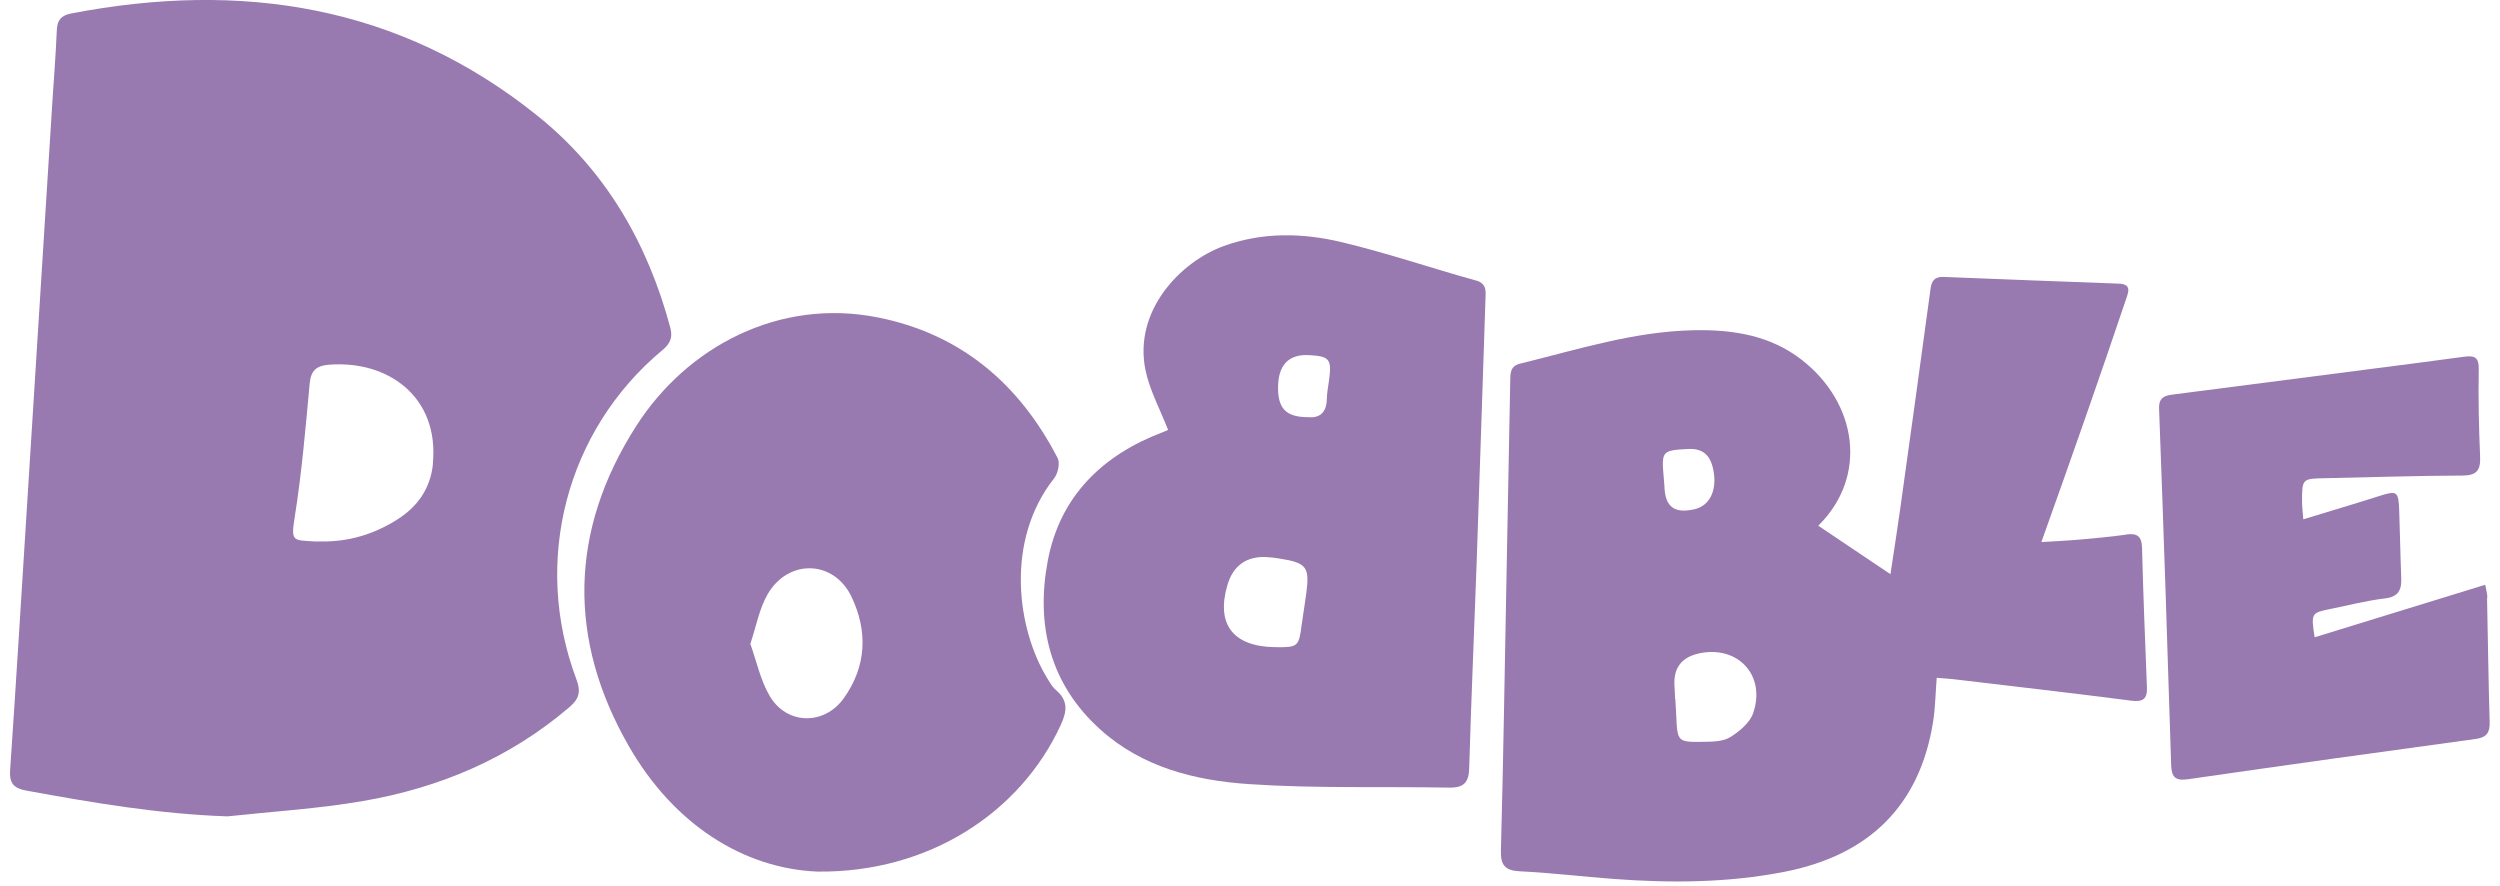
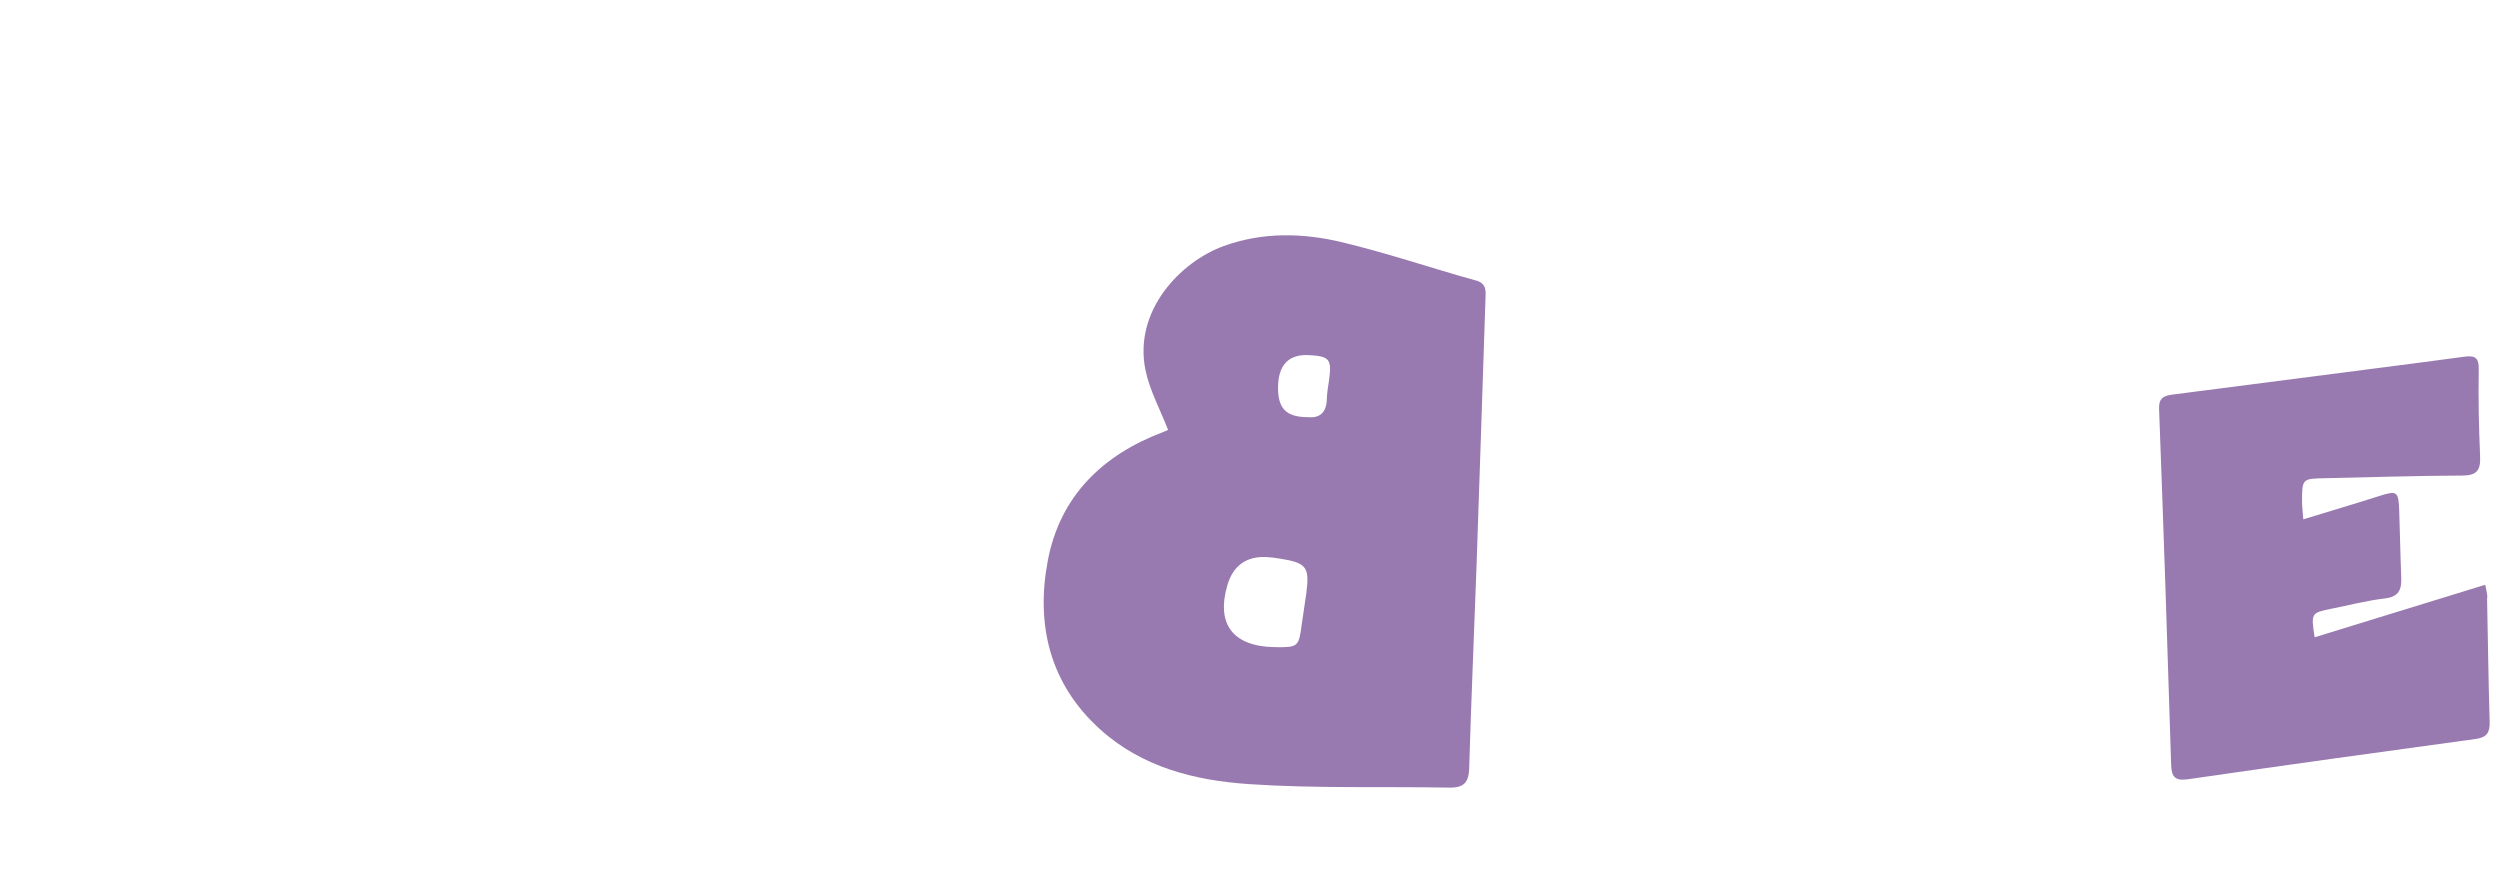
<svg xmlns="http://www.w3.org/2000/svg" fill="none" viewBox="0 0 220 78" height="78" width="220">
  <g clip-path="url(#clip0_2917_34914)">
-     <path fill="#9879B0" d="M58.28 30.82C58.96 30.26 59.22 29.72 58.99 28.85C57.01 21.43 53.3 15 47.3 10.19C35.16 0.43 21.22 -1.7 6.24 1.19C5.38 1.36 5.04 1.78 5 2.64C4.91 4.79 4.74 6.95 4.6 9.1C3.85 20.94 3.11 32.78 2.37 44.63C1.88 52.35 1.42 60.06 0.89 67.77C0.81 68.91 1.19 69.36 2.3 69.57C8.15 70.64 14.01 71.64 20.02 71.84C24 71.41 28.01 71.17 31.94 70.49C38.7 69.33 44.86 66.72 50.13 62.21C50.99 61.47 51.12 60.85 50.72 59.77C46.81 49.37 49.84 37.85 58.29 30.81L58.28 30.82ZM38.1 40.81C37.89 42.98 36.75 44.59 34.94 45.73C32.92 47.01 30.7 47.68 28.29 47.65C28.11 47.65 27.93 47.65 27.75 47.65C25.78 47.53 25.59 47.69 25.93 45.54C26.55 41.64 26.89 37.7 27.25 33.76C27.35 32.64 27.82 32.19 28.9 32.1C34.14 31.66 38.67 34.93 38.09 40.81H38.1Z" />
-     <path fill="#9879B0" d="M187.08 47.05C185.74 47.24 184.39 47.36 183.05 47.48C181.96 47.58 180.87 47.62 179.64 47.7C181.01 43.85 182.31 40.22 183.57 36.59C184.76 33.2 185.92 29.79 187.07 26.39C187.27 25.78 187.66 25 186.45 24.96C181.32 24.77 176.18 24.58 171.05 24.37C170.21 24.34 169.98 24.73 169.88 25.47C169.01 31.93 168.11 38.38 167.21 44.84C166.94 46.76 166.64 48.68 166.36 50.53C164.19 49.07 162.13 47.69 160.02 46.27C159.99 46.39 159.98 46.28 160.04 46.23C164.41 41.88 163.42 35.46 158.56 31.67C155.78 29.51 152.52 29 149.12 29.06C143.83 29.15 138.84 30.76 133.77 32C132.87 32.22 132.91 32.88 132.9 33.57C132.79 39.51 132.67 45.44 132.56 51.38C132.41 59.2 132.29 67.03 132.08 74.85C132.04 76.22 132.51 76.62 133.83 76.68C136.57 76.81 139.3 77.15 142.04 77.35C147.04 77.72 152.03 77.69 156.98 76.73C164.51 75.27 168.92 70.87 170.1 63.59C170.31 62.32 170.32 61.03 170.43 59.65C171.03 59.7 171.52 59.72 172 59.78C177.19 60.4 182.38 60.99 187.56 61.66C188.6 61.79 188.97 61.5 188.93 60.48C188.77 56.39 188.6 52.3 188.5 48.21C188.47 47.15 188.04 46.9 187.07 47.04L187.08 47.05ZM146.47 42.84C146.46 42.57 146.43 42.3 146.41 42.04C146.2 39.68 146.25 39.63 148.58 39.51C149.91 39.45 150.6 40.1 150.82 41.63C151.06 43.29 150.38 44.54 149.09 44.82C147.33 45.21 146.54 44.6 146.47 42.83V42.84ZM154.28 62.75C153.99 63.6 153.07 64.37 152.26 64.87C151.63 65.26 150.7 65.27 149.9 65.28C147.63 65.32 147.61 65.27 147.51 62.99C147.49 62.5 147.46 62 147.43 61.51C147.43 61.51 147.42 61.51 147.41 61.51C147.39 61.11 147.38 60.7 147.35 60.3C147.27 58.767 147.99 57.833 149.51 57.5C152.92 56.76 155.42 59.42 154.28 62.75Z" />
-     <path fill="#9879B0" d="M92.92 60.72C92.59 60.44 92.36 60.02 92.13 59.64C89.55 55.41 88.38 47.64 92.77 42.08C93.1 41.66 93.3 40.75 93.07 40.31C89.69 33.75 84.5 29.35 77.18 27.92C68.59 26.24 60.48 30.46 55.98 37.5C50.09 46.71 49.94 56.29 55.36 65.7C59.31 72.56 65.43 76.42 71.91 76.7C81.73 76.82 89.8 71.51 93.35 63.79C93.92 62.55 93.99 61.64 92.92 60.72ZM74.25 61.45C72.52 63.86 69.22 63.79 67.73 61.24C66.92 59.86 66.58 58.2 66.03 56.66C66.56 55.07 66.82 53.57 67.53 52.33C69.33 49.16 73.37 49.25 74.93 52.51C76.38 55.54 76.26 58.64 74.25 61.45Z" />
    <path fill="#9879B0" d="M129.86 24.68C125.92 23.58 122.04 22.26 118.07 21.31C114.63 20.49 111.12 20.41 107.69 21.65C103.85 23.05 99.74 27.36 100.8 32.56C101.17 34.35 102.09 36.02 102.79 37.83C102.83 37.81 102.6 37.93 102.36 38.02C97.01 40.03 93.28 43.68 92.21 49.32C91.14 54.94 92.35 60.16 96.82 64.19C100.51 67.52 105.15 68.68 109.88 69C115.75 69.4 121.66 69.2 127.55 69.31C128.82 69.33 129.26 68.85 129.29 67.58C129.46 61.61 129.73 55.63 129.94 49.66C130.21 41.89 130.46 34.12 130.72 26.36C130.74 25.65 130.88 24.96 129.86 24.67V24.68ZM114.96 52.16C114.84 53.09 114.68 54.02 114.55 54.96C114.3 56.91 114.23 56.98 112.21 56.95C108.5 56.9 106.99 54.93 108.02 51.46C108.52 49.78 109.68 48.94 111.43 49.02C111.83 49.04 112.24 49.09 112.64 49.16C114.97 49.53 115.25 49.89 114.96 52.17V52.16ZM116.96 33.42C116.88 33.99 116.77 34.57 116.76 35.15C116.73 36.37 116.06 36.81 115.1 36.71C113.14 36.71 112.43 35.92 112.47 33.99C112.51 32.1 113.42 31.17 115.15 31.25C116.99 31.34 117.21 31.6 116.96 33.42Z" />
    <path fill="#9879B0" d="M218.89 52.59C218.89 52.26 218.78 51.93 218.7 51.46C213.62 53.02 208.67 54.55 203.69 56.08C203.36 53.97 203.38 53.93 205.11 53.58C206.7 53.26 208.28 52.85 209.88 52.66C211.09 52.52 211.35 51.88 211.31 50.85C211.23 48.88 211.2 46.9 211.13 44.93C211.07 43.21 210.94 43.15 209.31 43.67C207.18 44.35 205.04 44.98 202.69 45.7C202.64 44.99 202.58 44.59 202.58 44.2C202.58 42.11 202.58 42.12 204.65 42.08C208.66 42 212.66 41.86 216.67 41.85C217.96 41.85 218.3 41.38 218.25 40.18C218.14 37.62 218.08 35.06 218.13 32.5C218.15 31.44 217.76 31.27 216.86 31.39C214.27 31.75 211.68 32.07 209.09 32.41C203.15 33.18 197.22 33.95 191.28 34.71C190.49 34.81 189.96 34.95 190 35.99C190.39 46.41 190.74 56.83 191.06 67.26C191.09 68.36 191.38 68.74 192.57 68.57C200.99 67.35 209.42 66.18 217.85 65.03C218.82 64.9 219.12 64.48 219.09 63.53C218.98 59.89 218.94 56.25 218.86 52.61L218.89 52.59Z" />
  </g>
  <defs>
    <clipPath id="clip0_2917_34914">
      <rect transform="translate(0.88)" fill="white" height="77.58" width="218.24" />
    </clipPath>
  </defs>
</svg>